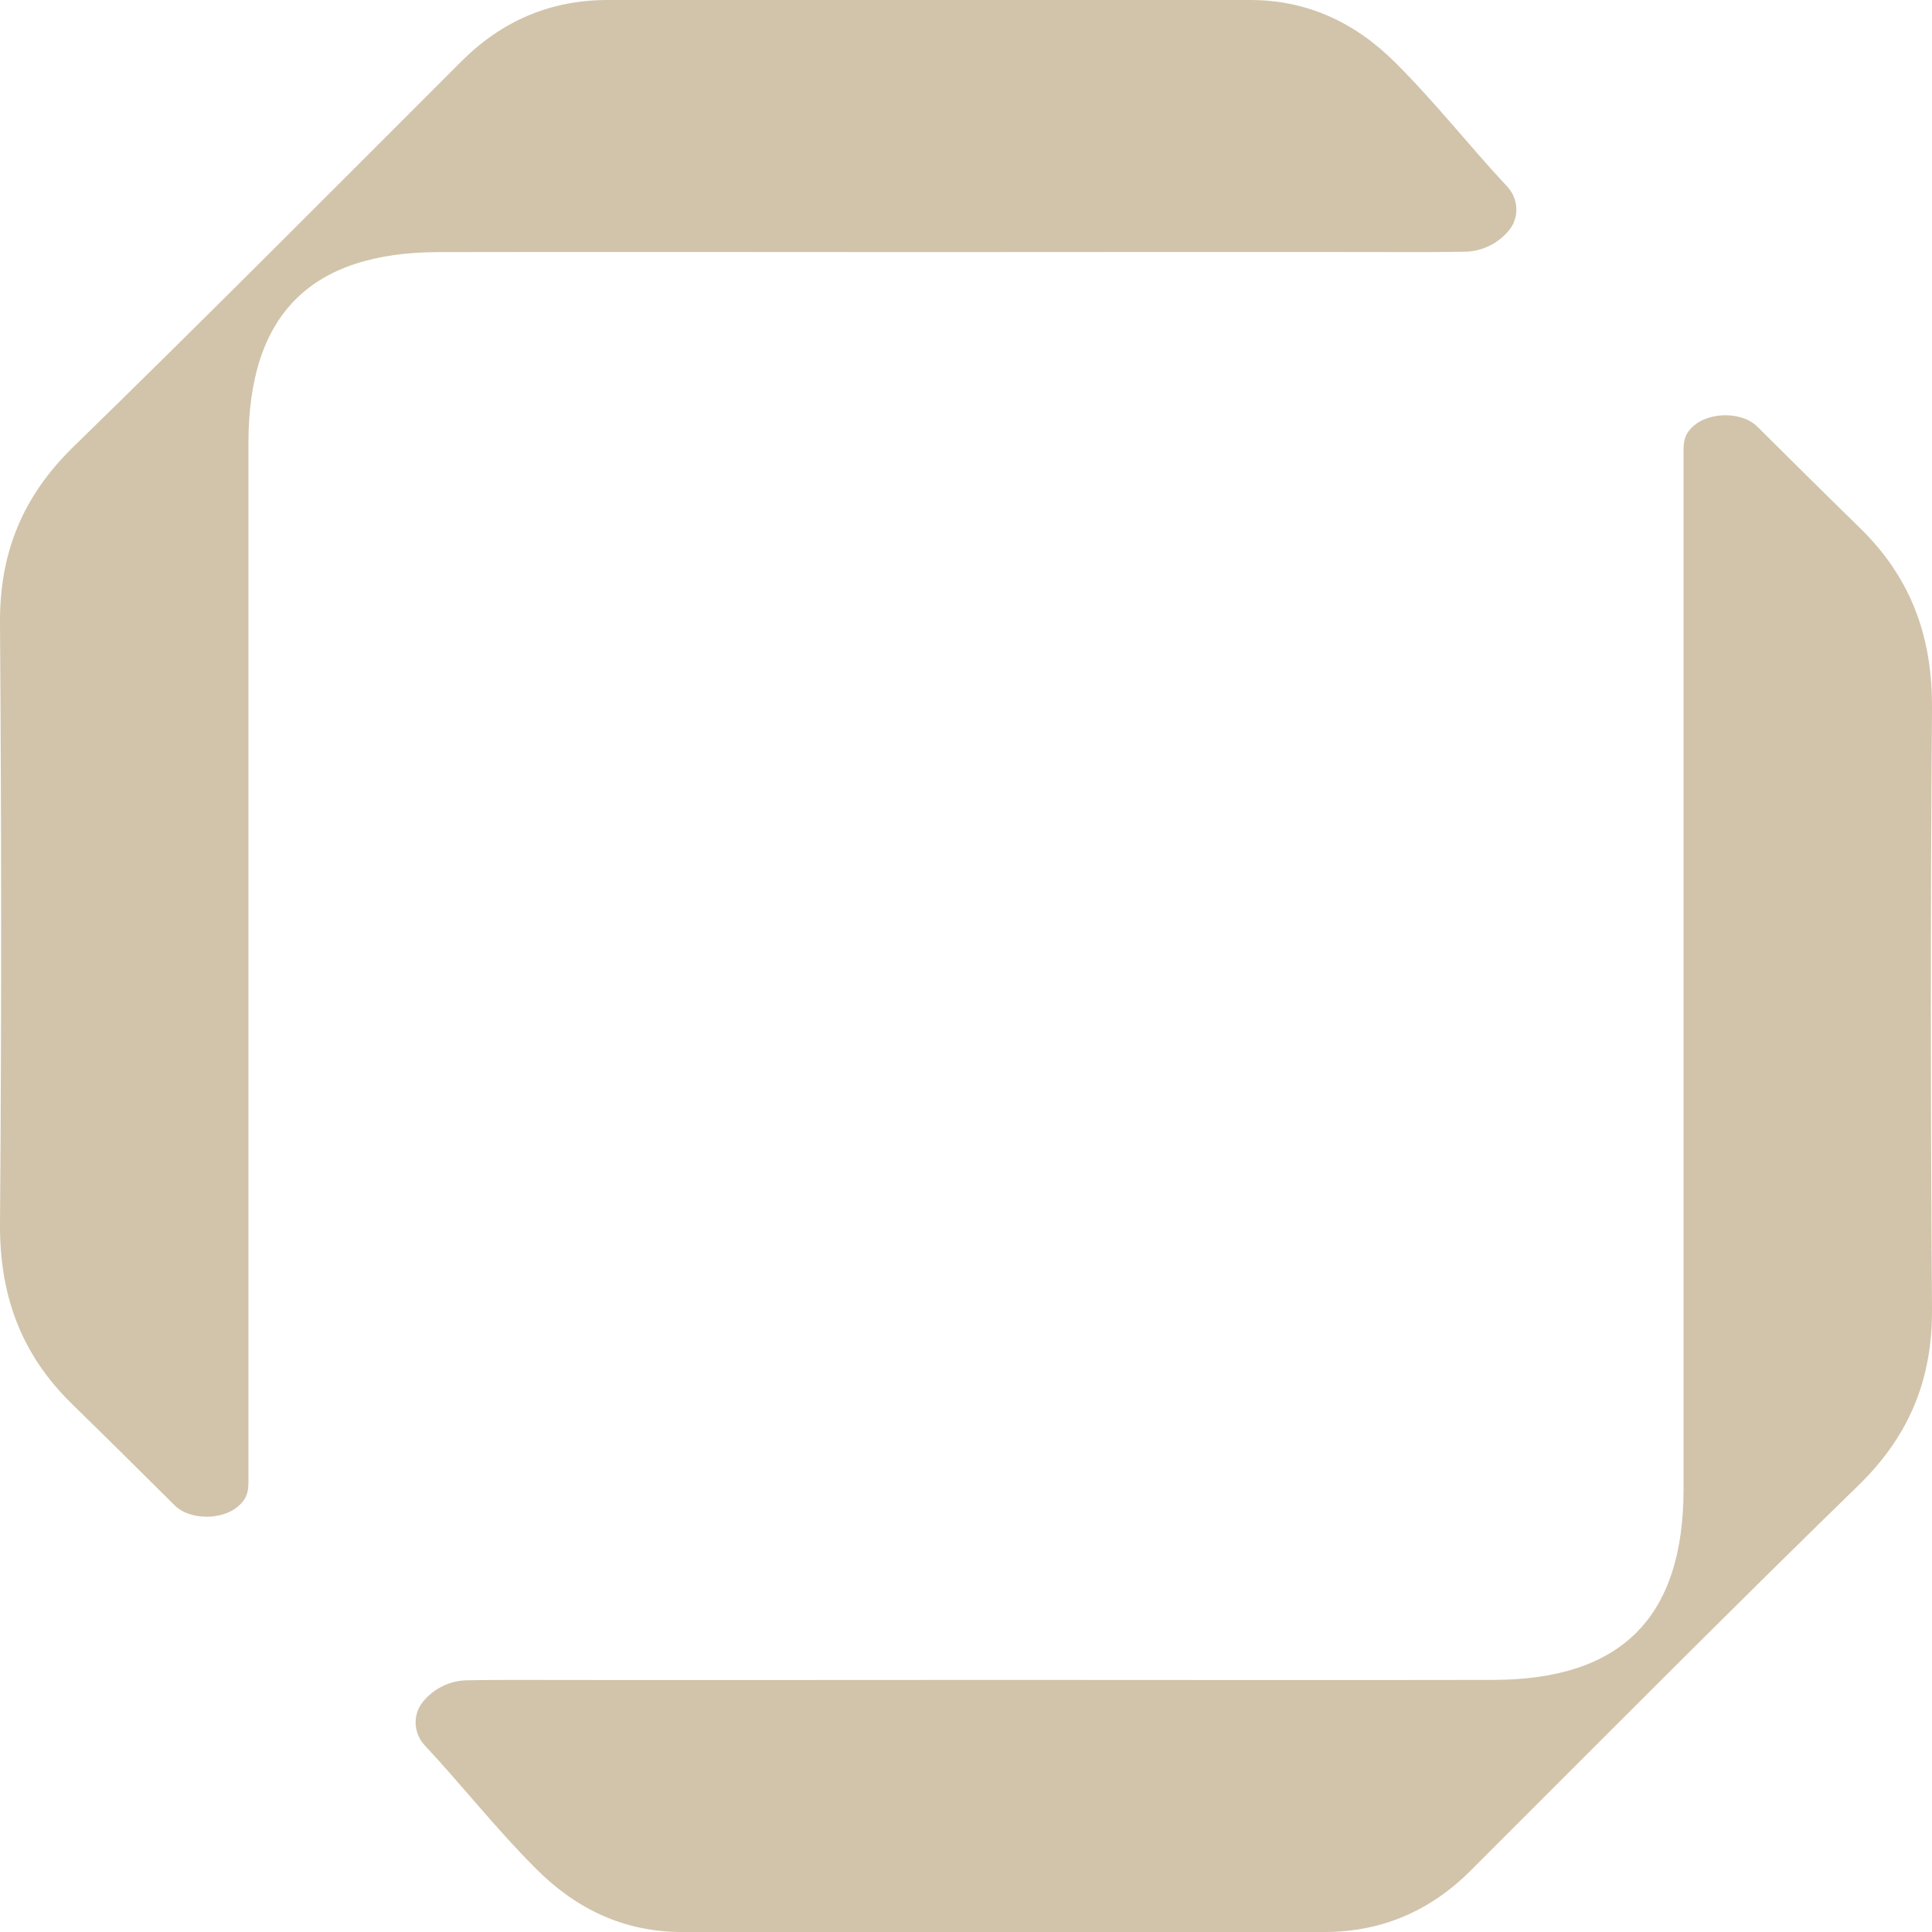
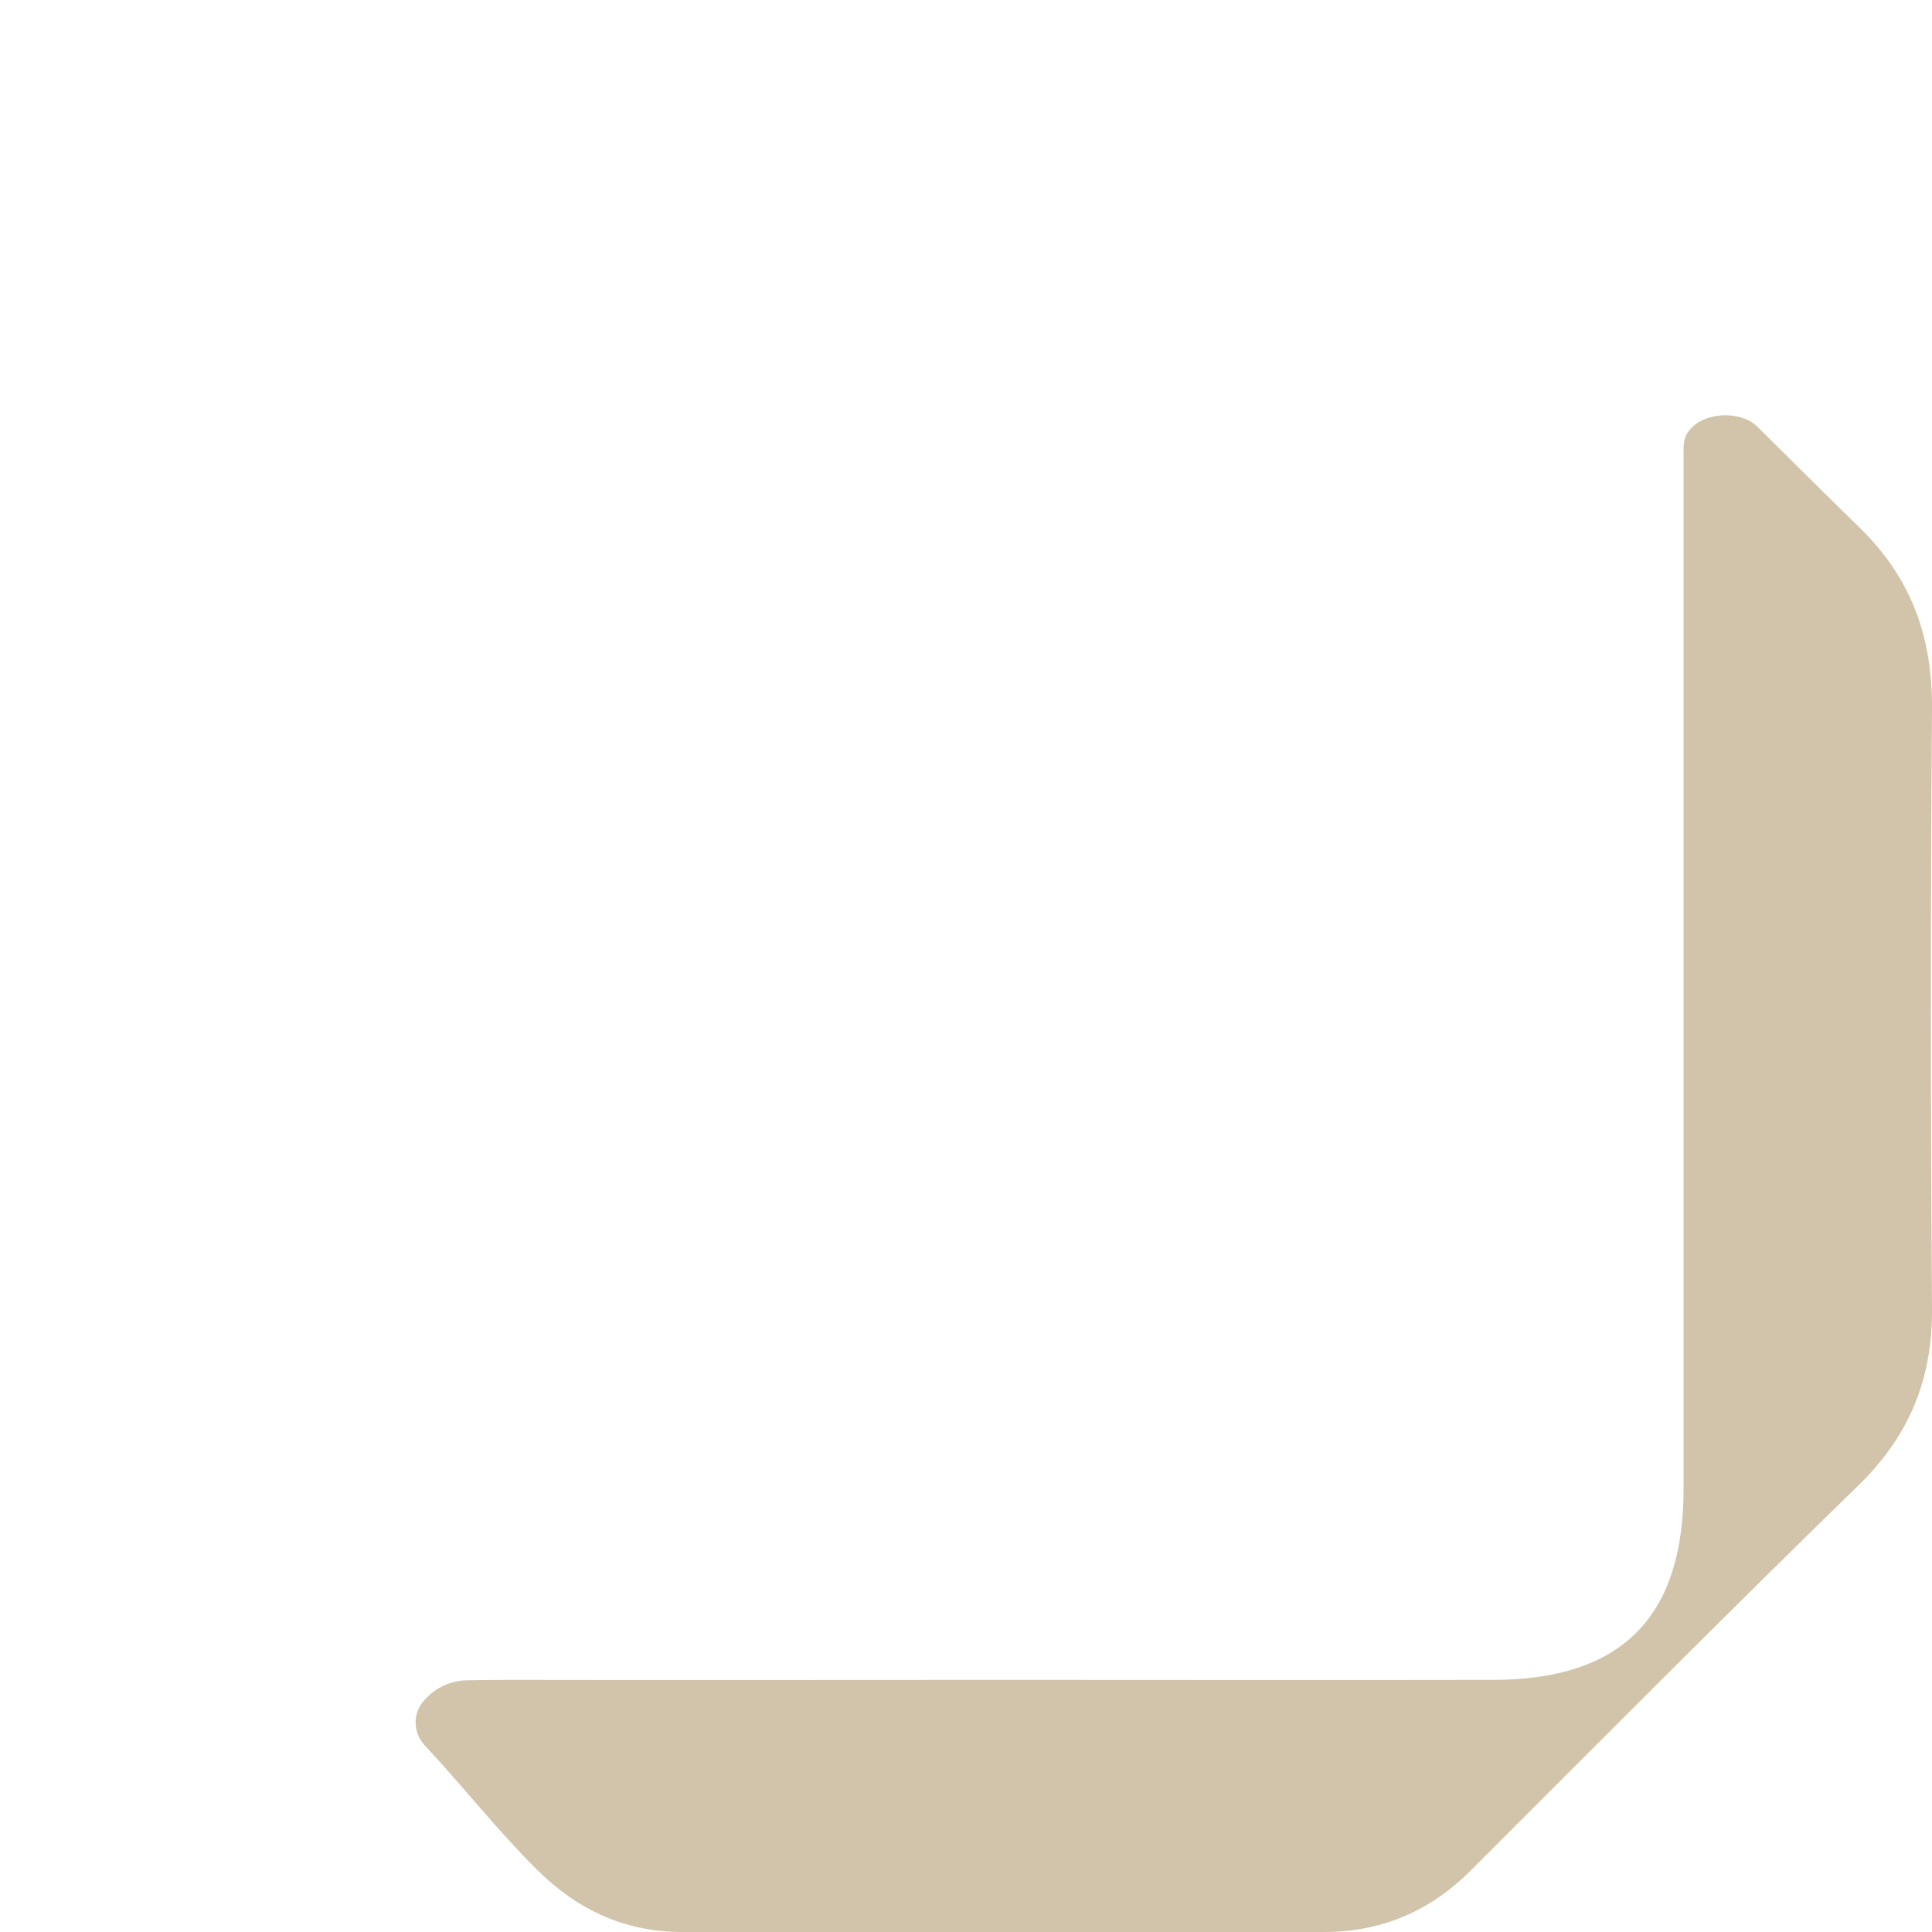
<svg xmlns="http://www.w3.org/2000/svg" width="41" height="41" viewBox="0 0 41 41" fill="none">
  <path d="M35.969 9.015C35.696 9.236 35.728 9.426 35.728 9.777C35.728 10.201 35.728 10.634 35.728 11.154C35.728 17.968 35.728 24.778 35.728 31.593C35.728 34.323 34.413 35.646 31.684 35.65C28.23 35.657 24.777 35.65 21.323 35.65C17.806 35.65 14.293 35.657 10.775 35.65C10.534 35.65 10.2 35.654 9.914 35.658C9.546 35.664 9.201 35.834 8.971 36.12C8.753 36.392 8.775 36.783 9.012 37.038C9.824 37.907 10.536 38.822 11.388 39.67C12.235 40.517 13.251 41 14.472 41C19.016 41 23.56 41 28.104 41C29.31 41 30.34 40.562 31.199 39.707C33.943 36.965 36.676 34.212 39.454 31.507C40.526 30.456 41.011 29.259 41 27.773C40.97 23.53 40.966 19.287 41 15.044C41.011 13.532 40.57 12.28 39.473 11.206C38.74 10.492 38.016 9.771 37.29 9.051C36.978 8.741 36.312 8.738 35.969 9.015Z" fill="#D1C4AA" />
-   <path d="M5.031 31.985C5.304 31.764 5.272 31.574 5.272 31.223C5.272 30.799 5.272 30.366 5.272 29.846C5.272 23.032 5.272 16.222 5.272 9.408C5.272 6.677 6.586 5.354 9.316 5.35C12.77 5.343 16.223 5.35 19.677 5.35C23.194 5.35 26.707 5.343 30.224 5.35C30.466 5.35 30.8 5.346 31.086 5.342C31.453 5.336 31.799 5.166 32.029 4.88C32.247 4.608 32.225 4.217 31.988 3.962C31.177 3.093 30.464 2.178 29.612 1.33C28.765 0.483 27.749 0 26.528 0C21.984 0 17.44 0 12.896 0C11.69 0 10.66 0.438 9.801 1.293C7.057 4.035 4.324 6.788 1.546 9.493C0.474 10.544 -0.011 11.741 0 13.227C0.03 17.47 0.034 21.713 0 25.956C-0.011 27.468 0.43 28.72 1.527 29.794C2.26 30.508 2.984 31.229 3.71 31.949C4.022 32.259 4.688 32.262 5.031 31.985Z" fill="#D1C4AA" />
</svg>